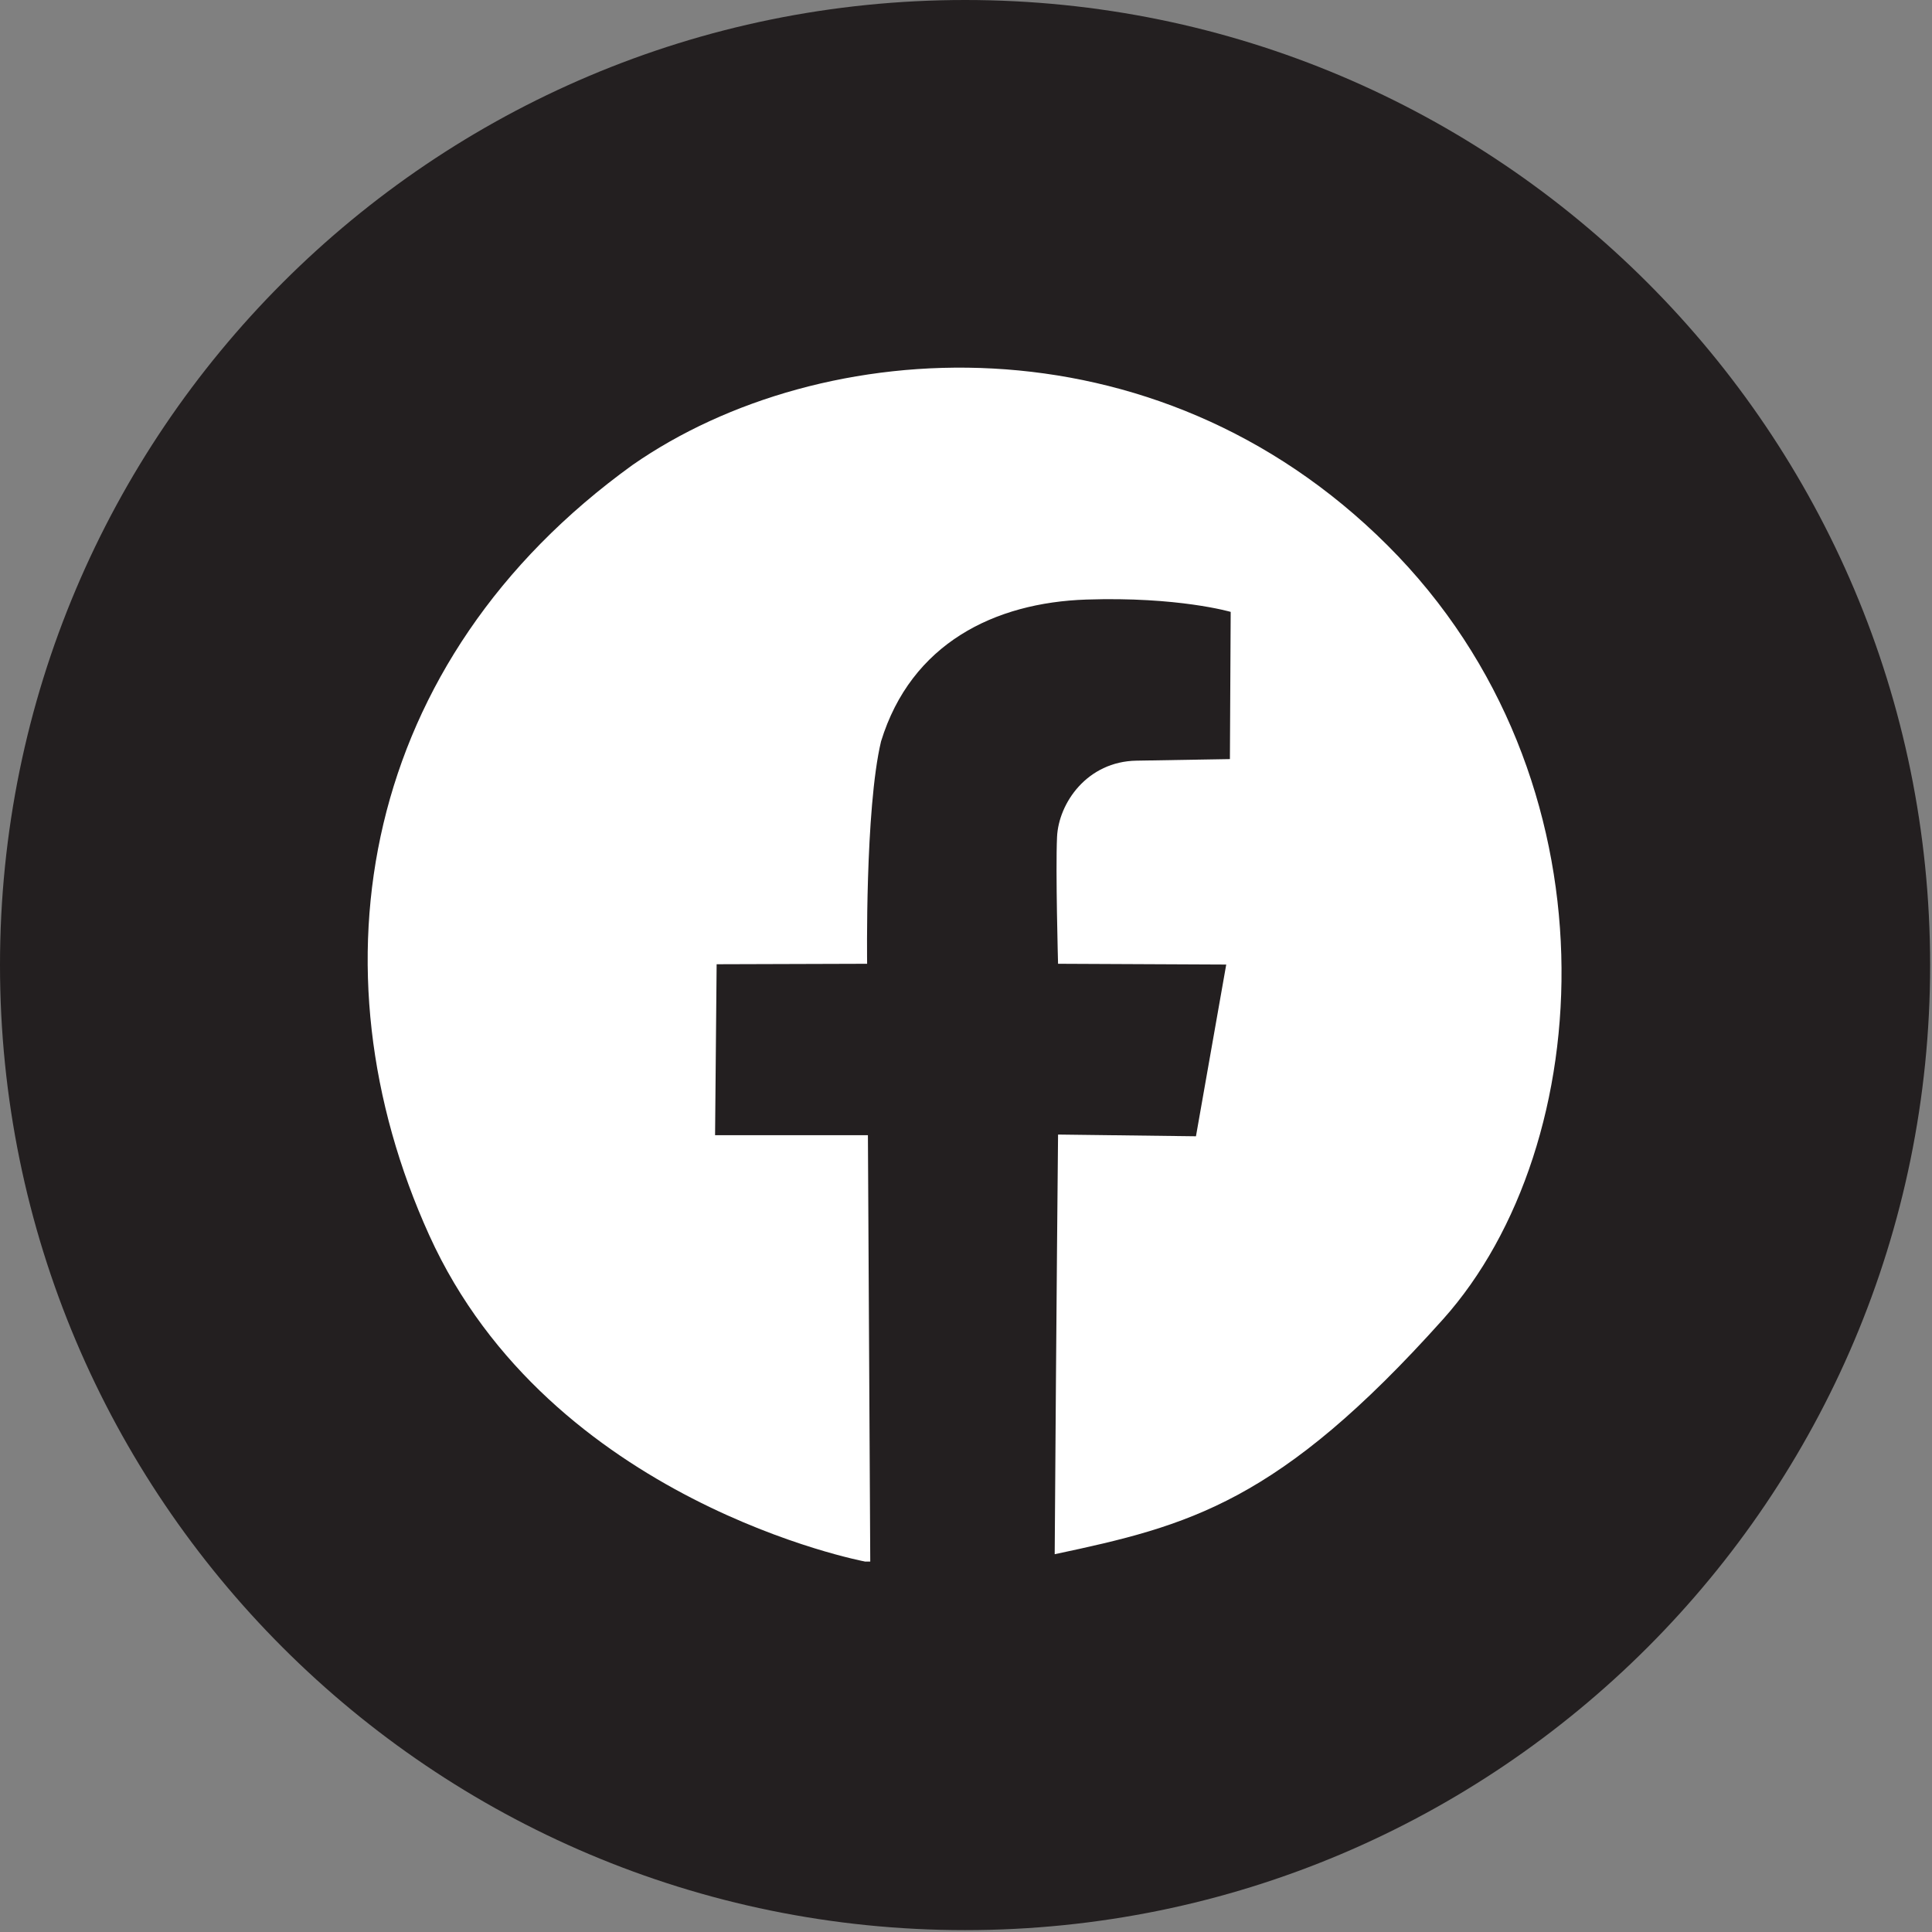
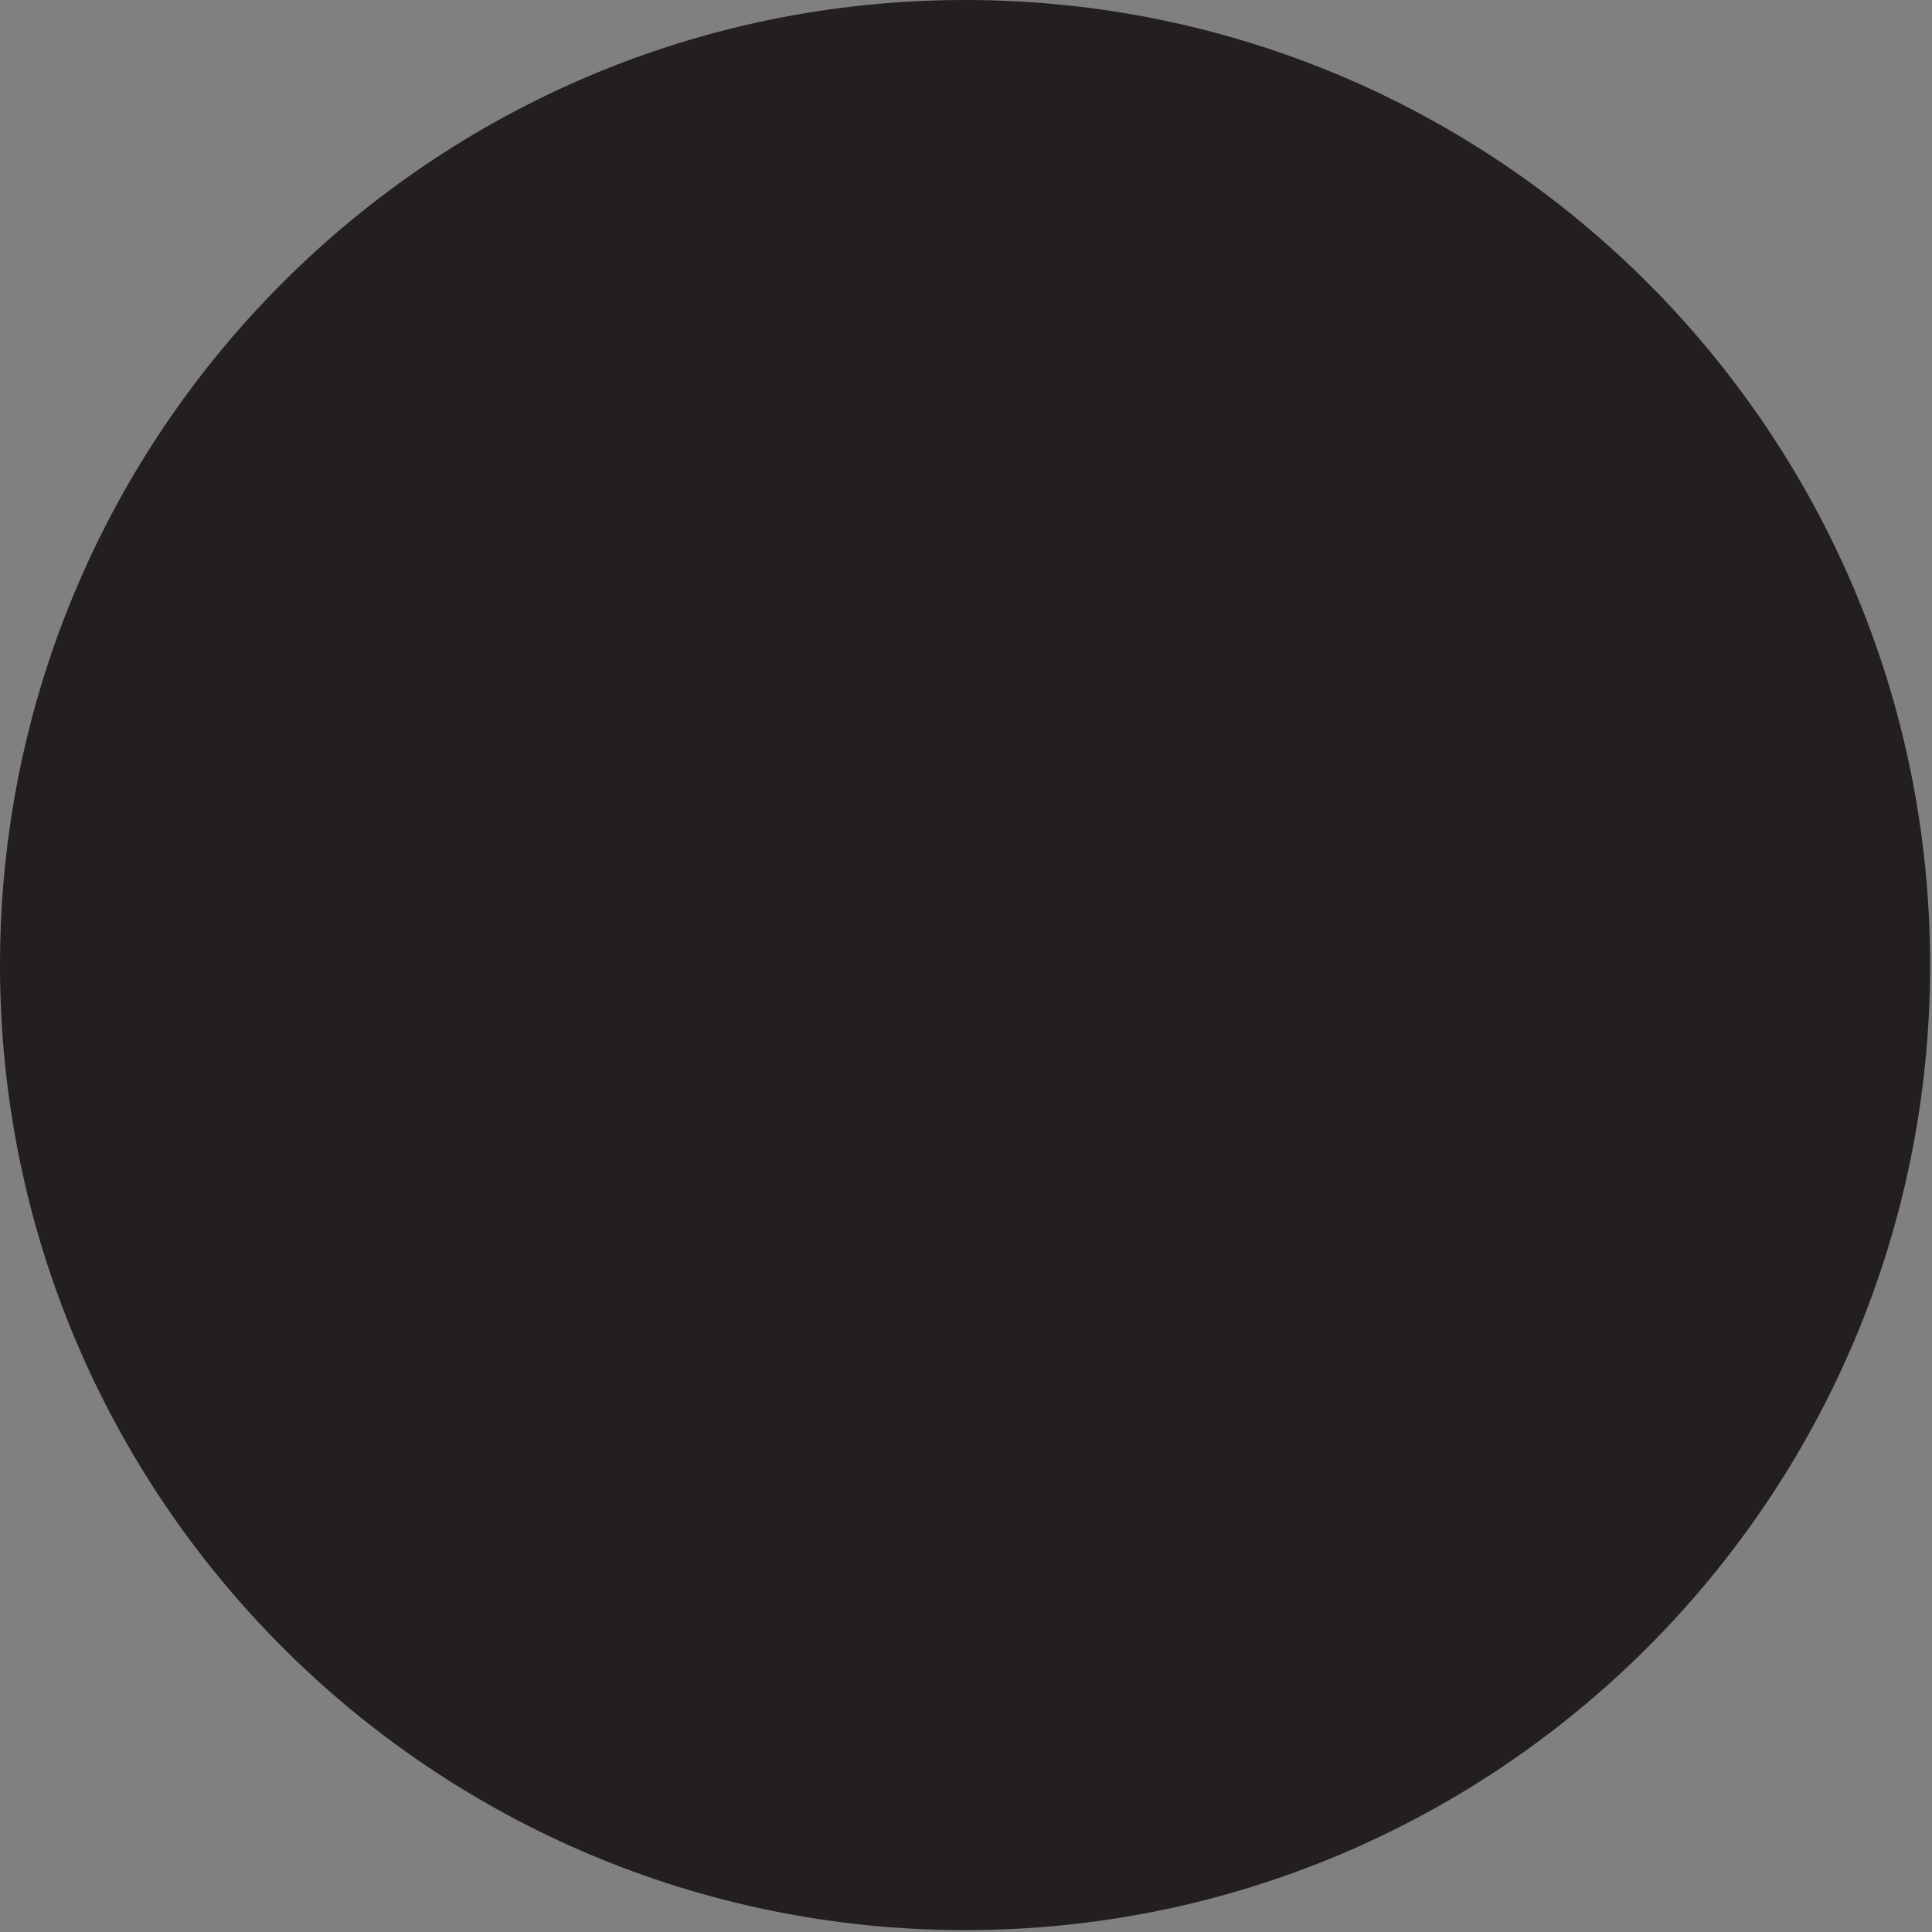
<svg xmlns="http://www.w3.org/2000/svg" width="34" height="34" viewBox="0 0 247 247" fill="none" aria-hidden="true" tabindex="-1" focusable="false">
  <rect x="0" y="0" width="247" height="247" fill="#808080" stroke="none" />
  <path fill="#231F20" d="M123.38 246.76c68.141 0 123.38-55.239 123.38-123.38S191.521 0 123.38 0 0 55.24 0 123.38c0 68.141 55.24 123.38 123.38 123.38" />
-   <path fill="#fff" d="M110.55 199.63s-40.2-7.588-55.67-41.702c-15.48-34.124-8.81-73.39 26.01-98.498 24.07-16.743 66.63-19.528 96.51 10.303 29.88 29.83 26.97 76.724 7.09 98.928-21 23.461-32.46 26.396-49.65 30.04.22-32.836.43-53.652.43-53.652l17.63.22 3.87-21.954-21.5-.1s-.33-11.88-.13-16.213 3.85-9.654 10.16-9.754c6.32-.1 11.94-.2 11.94-.2l.1-18.82s-6.71-1.966-18.45-1.577c-11.74.39-22.4 5.611-26.25 18.13-2.07 8.666-1.78 28.434-1.78 28.434l-19.24.06-.2 21.854h19.54l.3 54.511h-.71z" />
</svg>